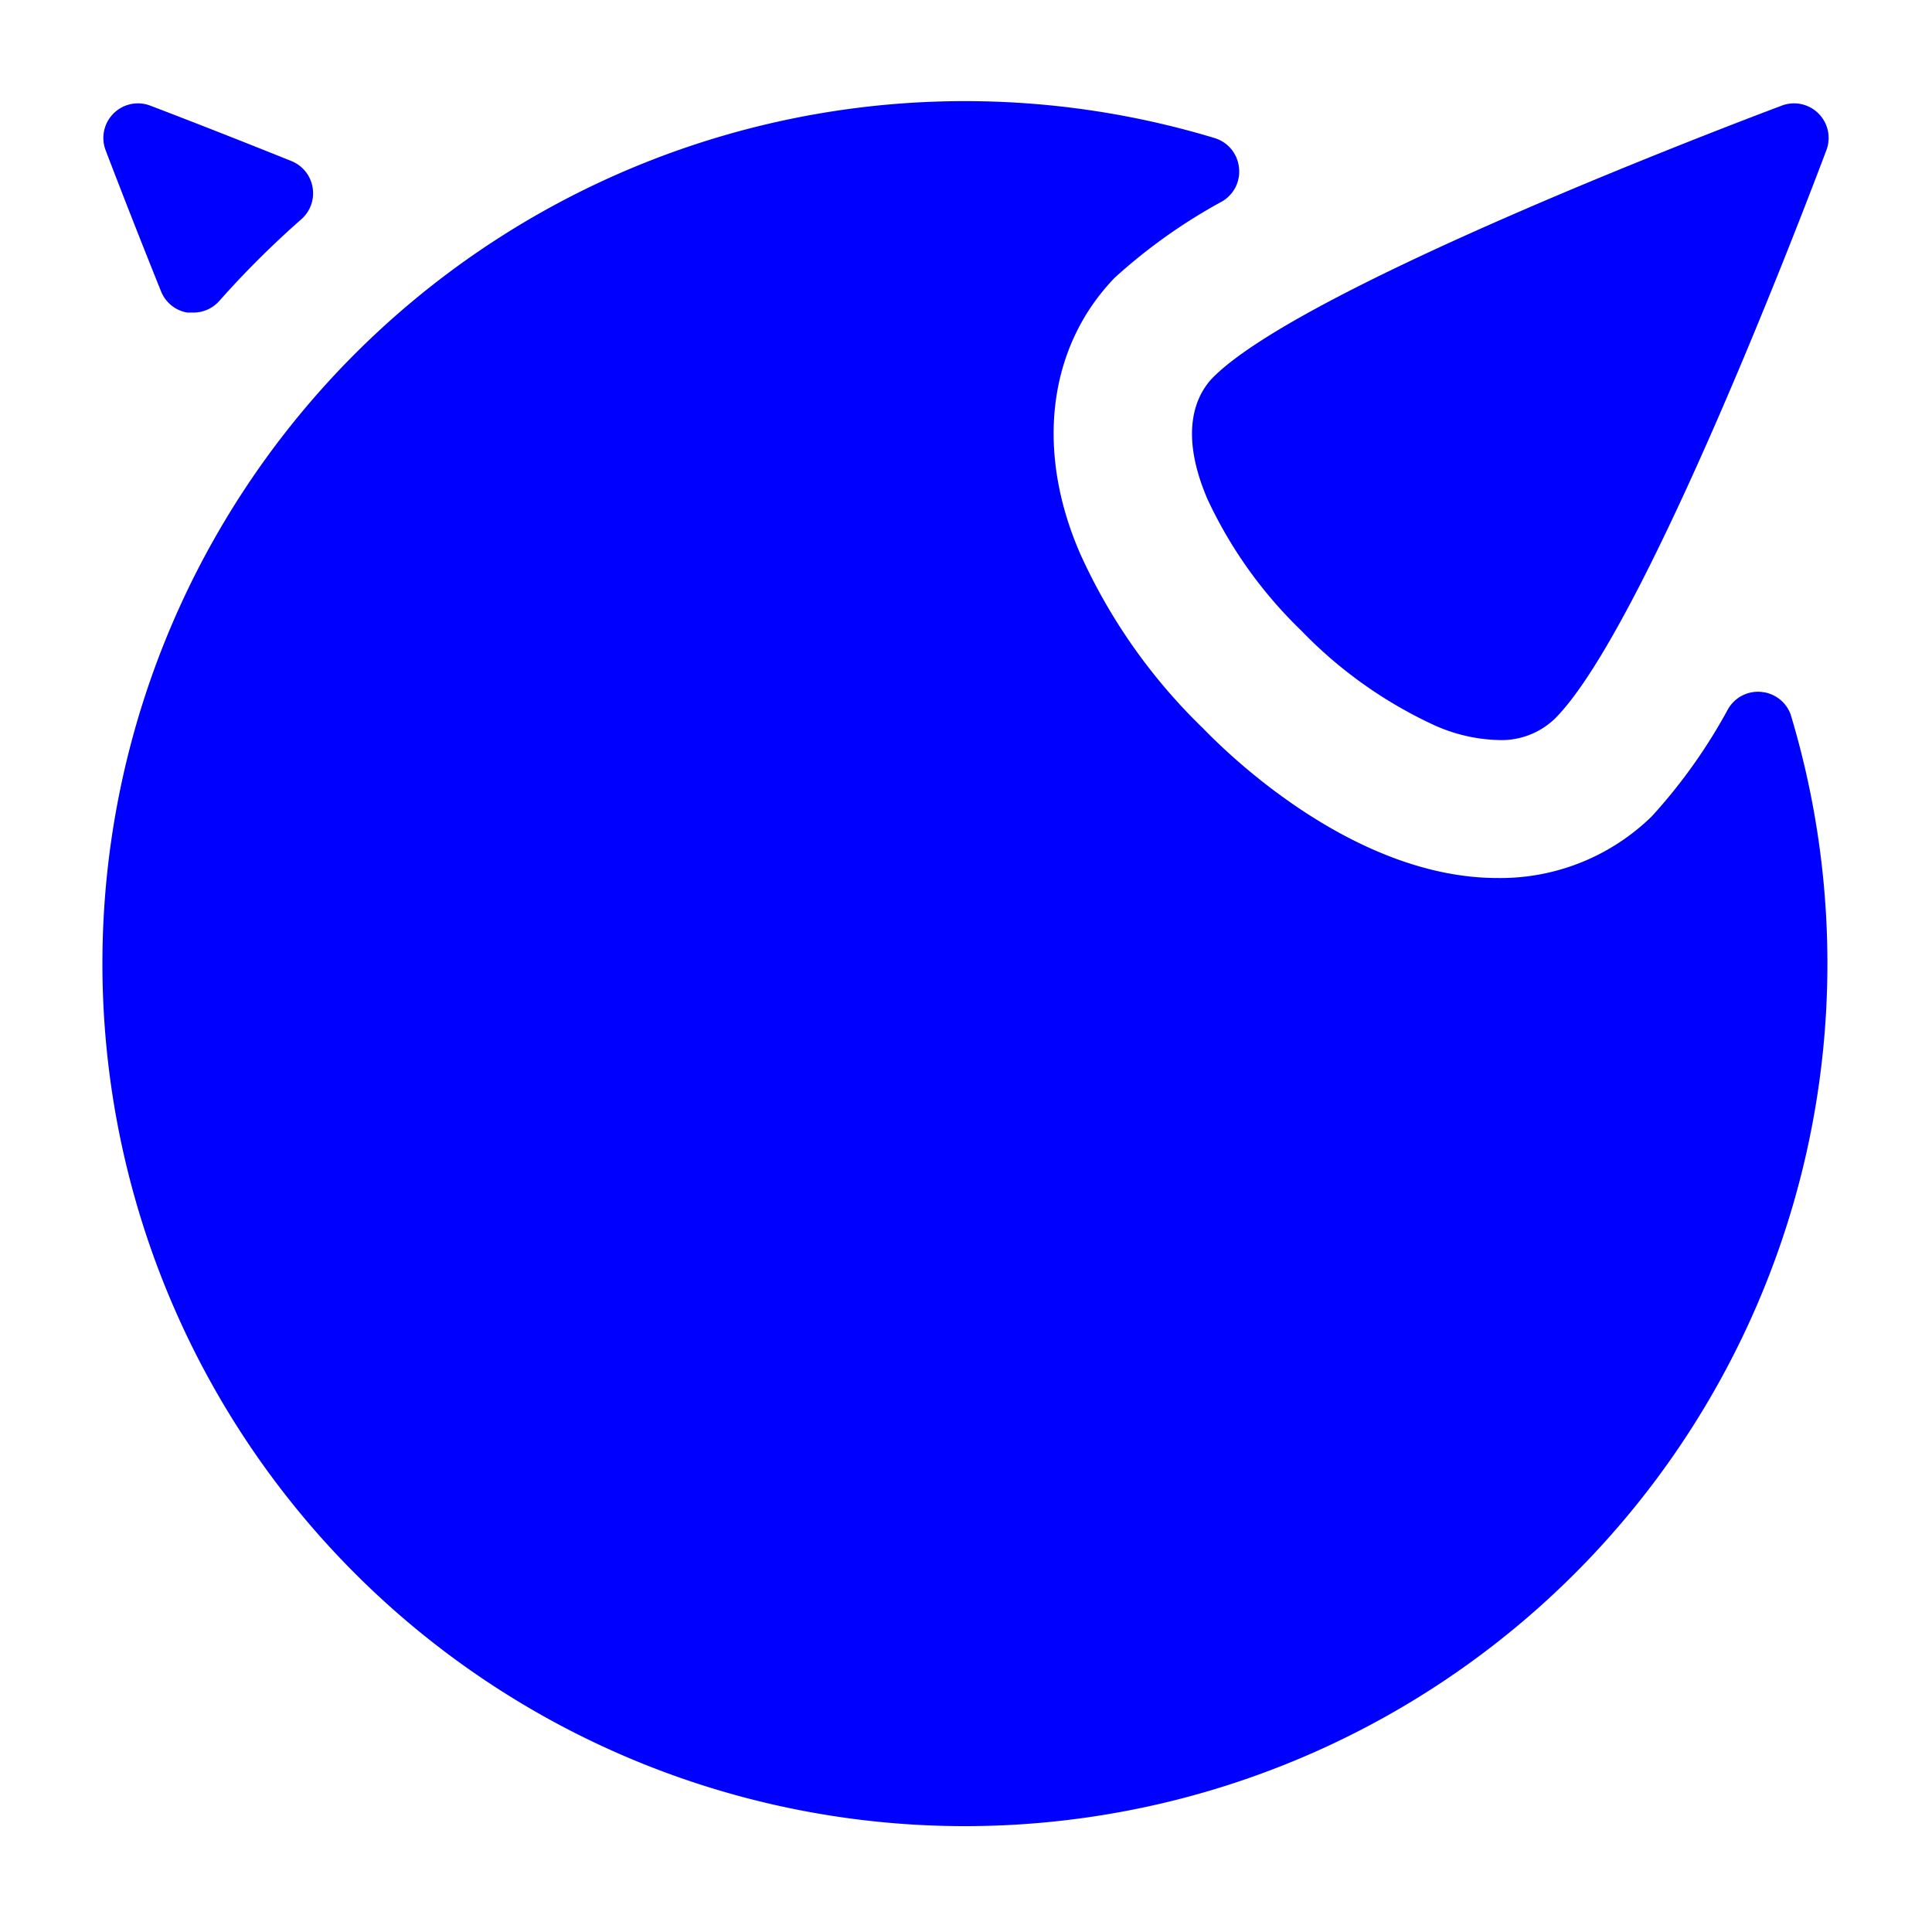
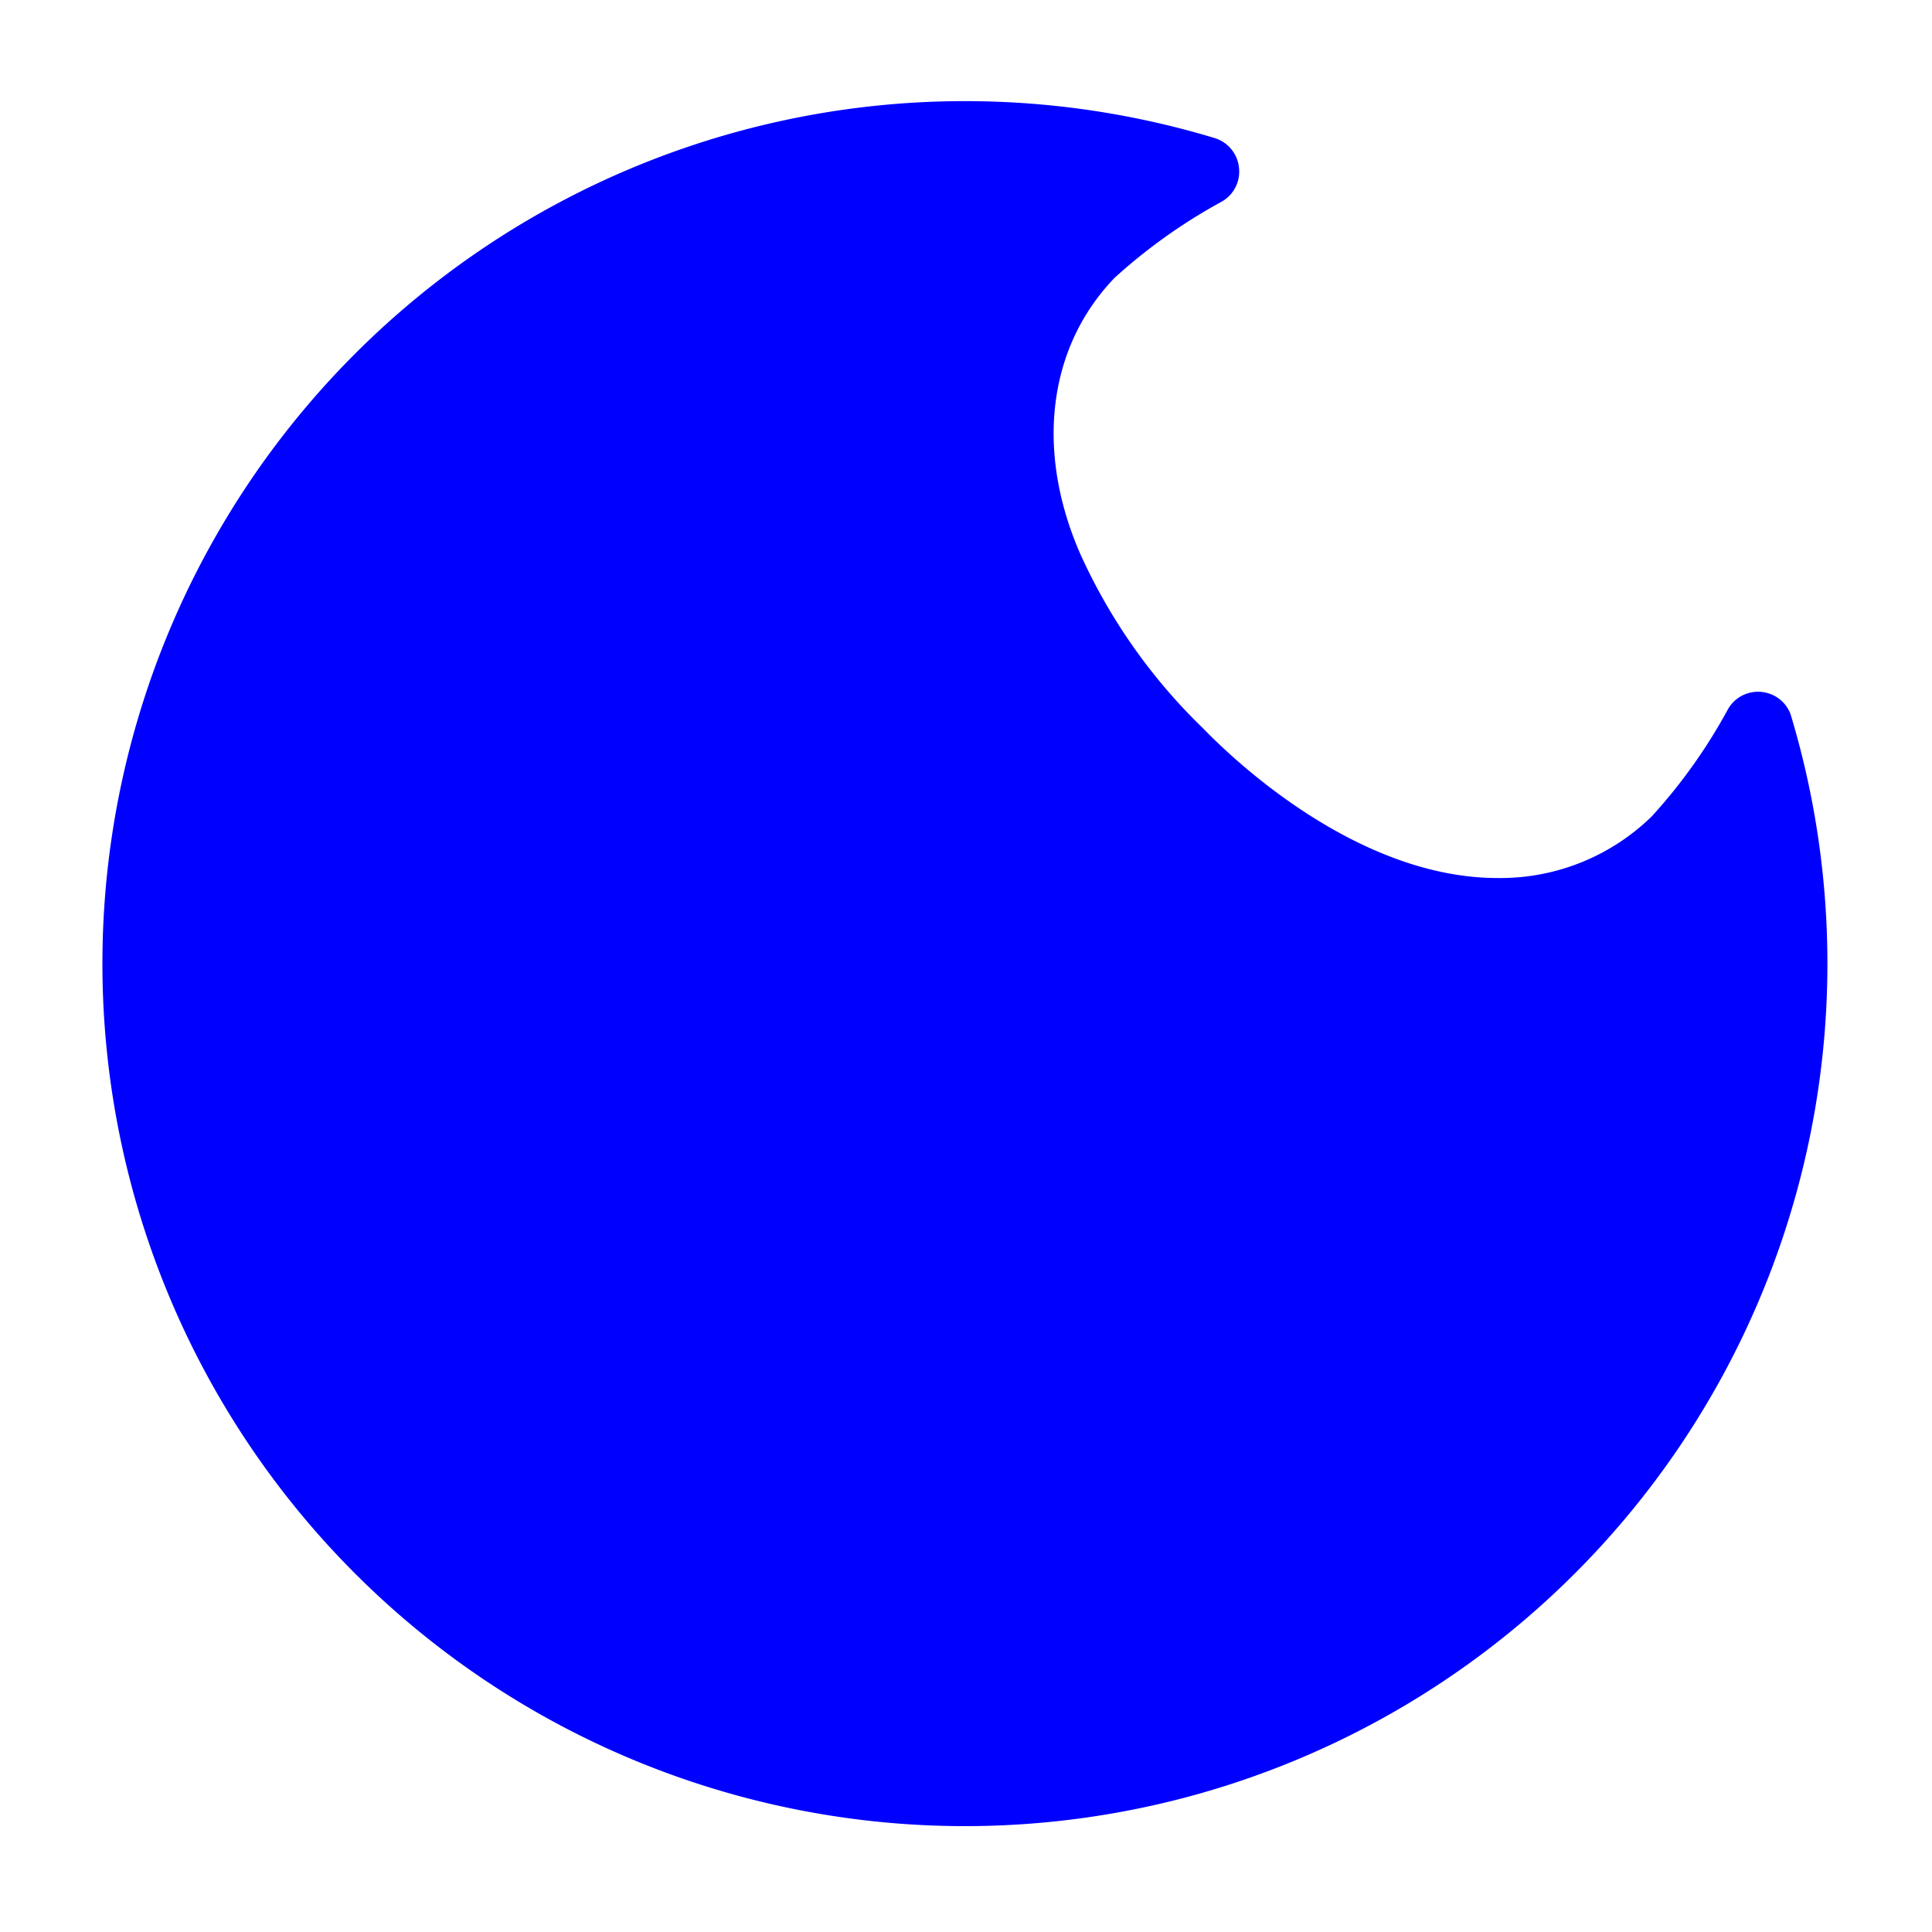
<svg xmlns="http://www.w3.org/2000/svg" viewBox="0 0 56 56" width="36" height="36" fill="#0000FF">
  <g>
    <path d="M51.09,20.06a1,1,0,0,0-1,.49,15.73,15.73,0,0,1-2.21,3.11,6.28,6.28,0,0,1-4.47,1.79c-3.8,0-7.24-3-8.54-4.34a16.45,16.45,0,0,1-3.56-5.06c-1.31-3-.93-6,1-8a16,16,0,0,1,3.11-2.21,1,1,0,0,0,.49-1,1,1,0,0,0-.71-.84,25,25,0,1,0,16.7,16.7A1,1,0,0,0,51.09,20.06Z">
</path>
-     <path d="M35,14.47a12.8,12.8,0,0,0,2.72,3.81A12.8,12.8,0,0,0,41.53,21a4.8,4.8,0,0,0,1.9.45,2.23,2.23,0,0,0,1.64-.62c2.62-2.62,7.34-15.07,7.87-16.48a1,1,0,0,0-.23-1.06,1,1,0,0,0-1.06-.23c-1.41.53-13.86,5.25-16.48,7.87C34.73,11.37,34.12,12.42,35,14.47Z">
- </path>
-     <path d="M4.67,8.45a1,1,0,0,0,.76.61H5.6a1,1,0,0,0,.75-.33A27,27,0,0,1,8.74,6.35a1,1,0,0,0,.32-.92,1,1,0,0,0-.61-.76c-2.36-.95-4.1-1.61-4.1-1.61a1,1,0,0,0-1.06.23,1,1,0,0,0-.23,1.06S3.72,6.09,4.67,8.45Z">
- </path>
  </g>
</svg>